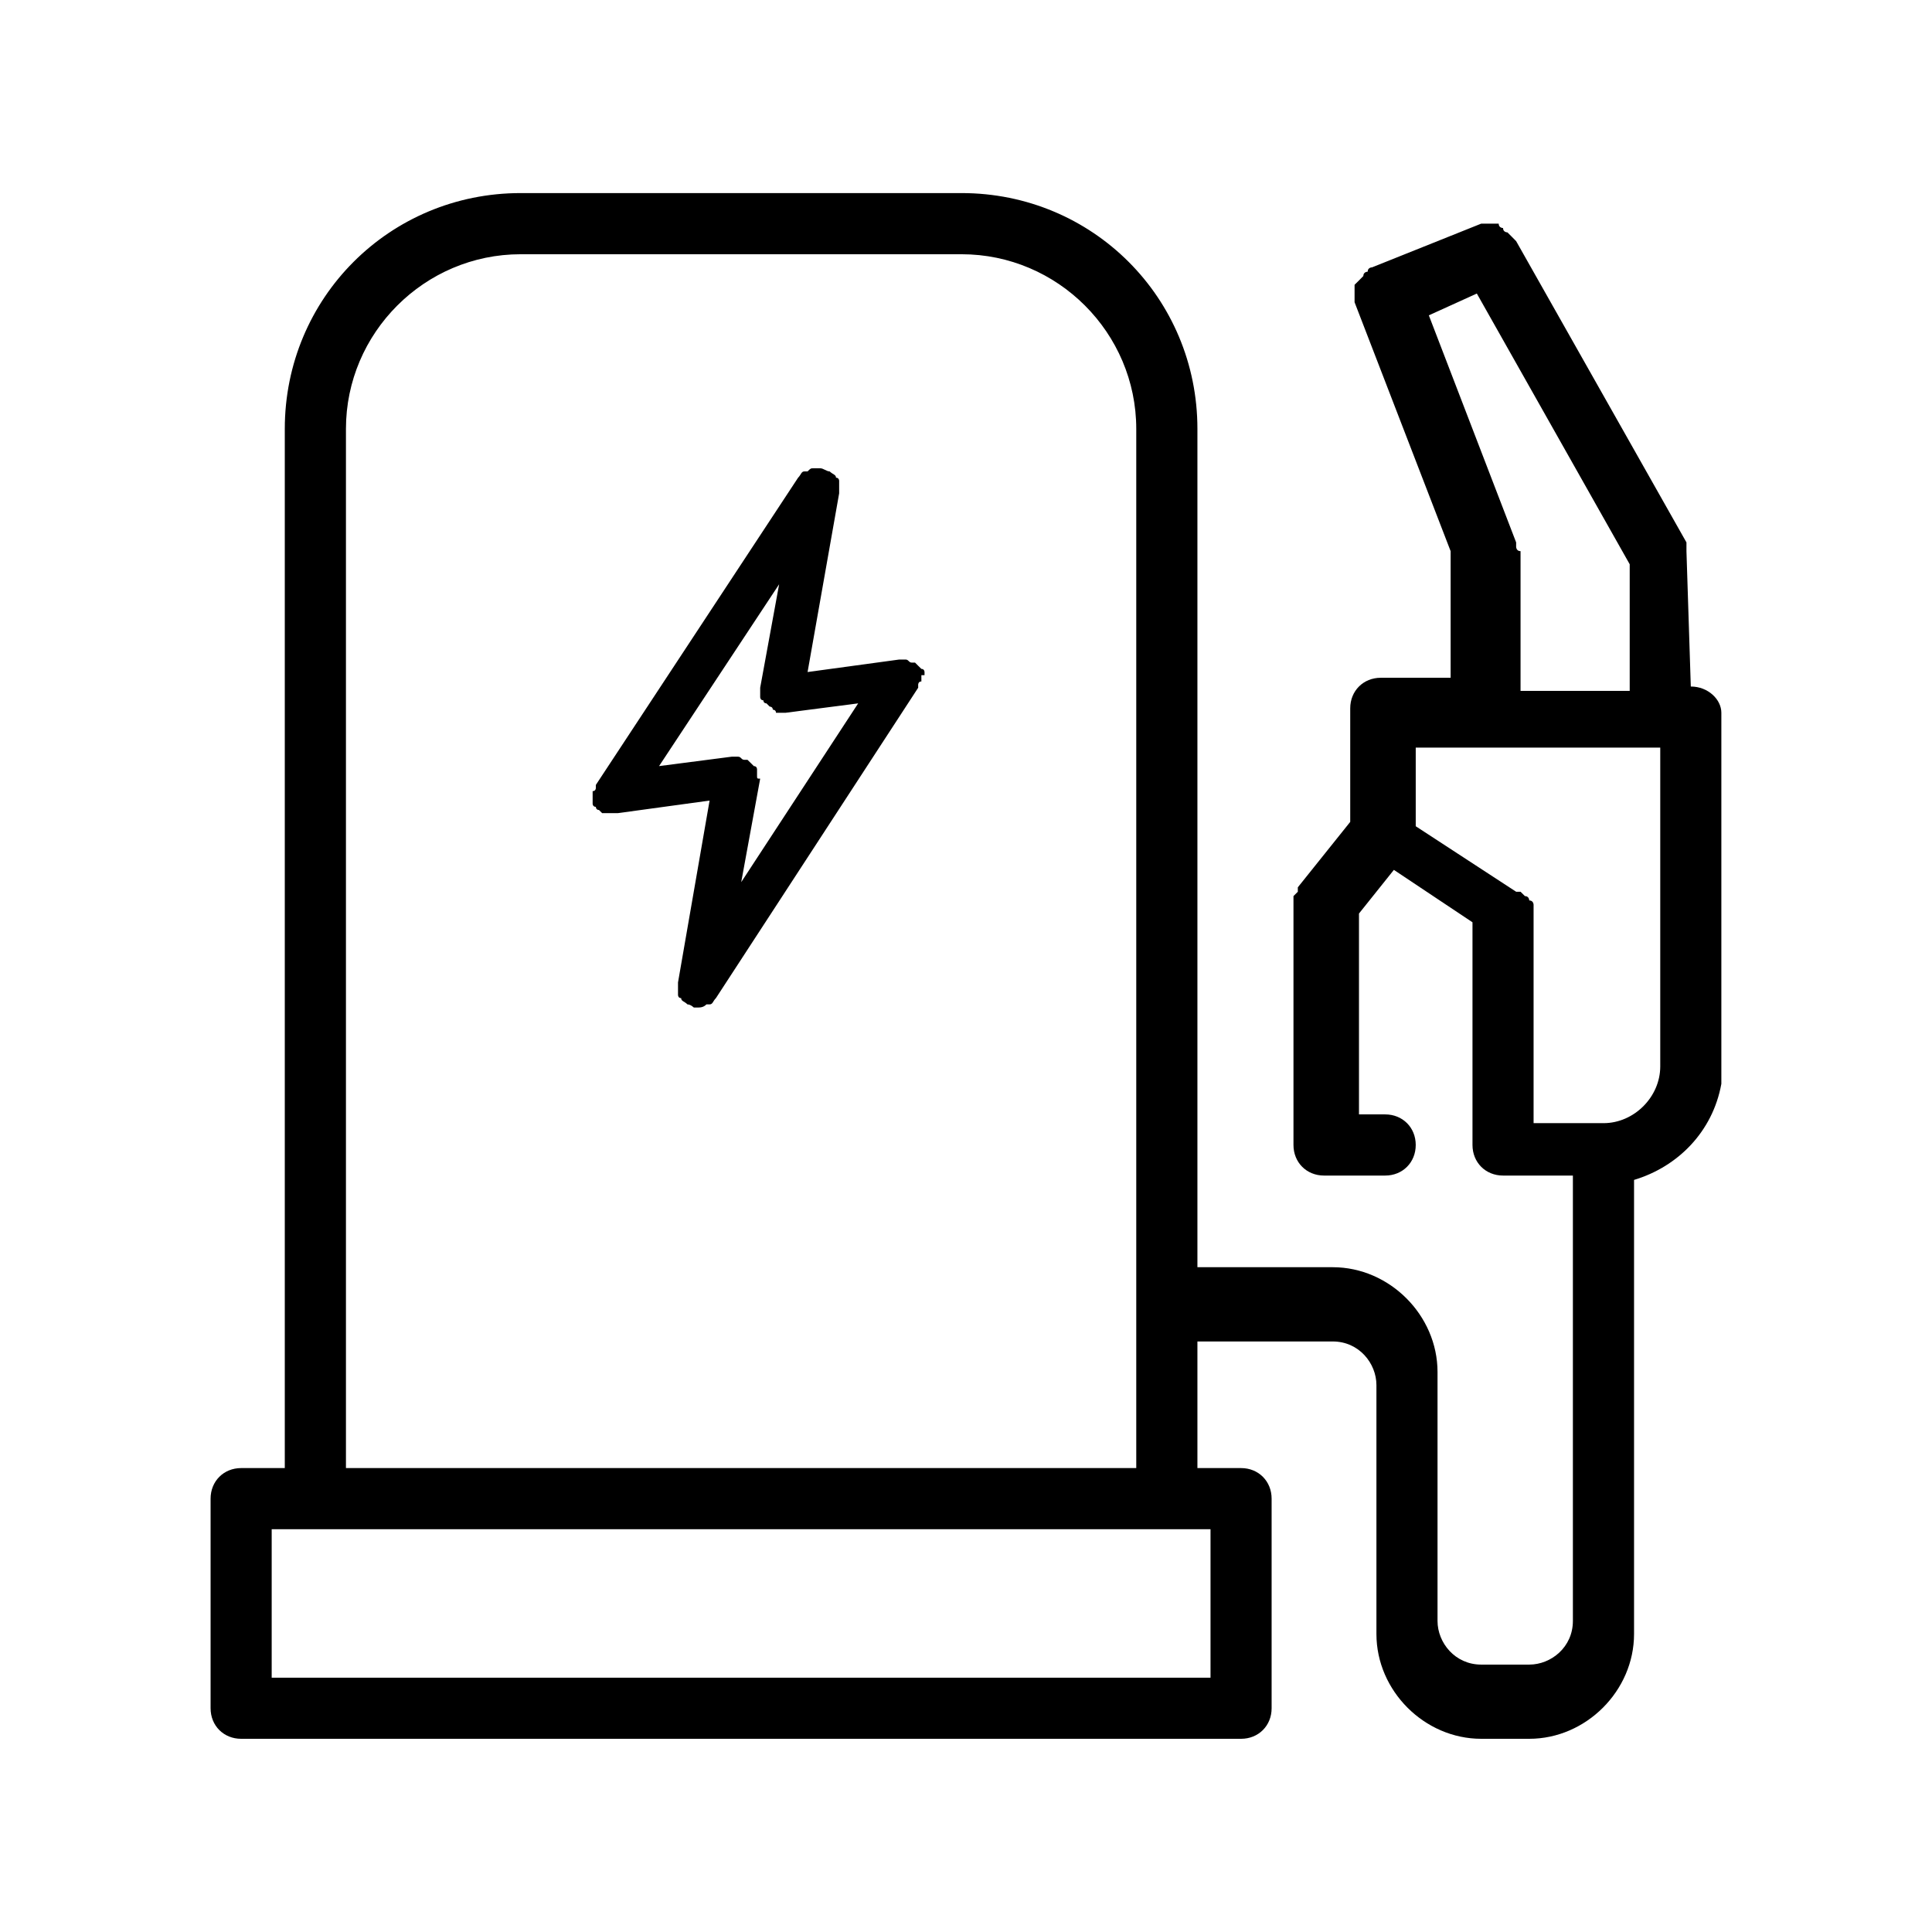
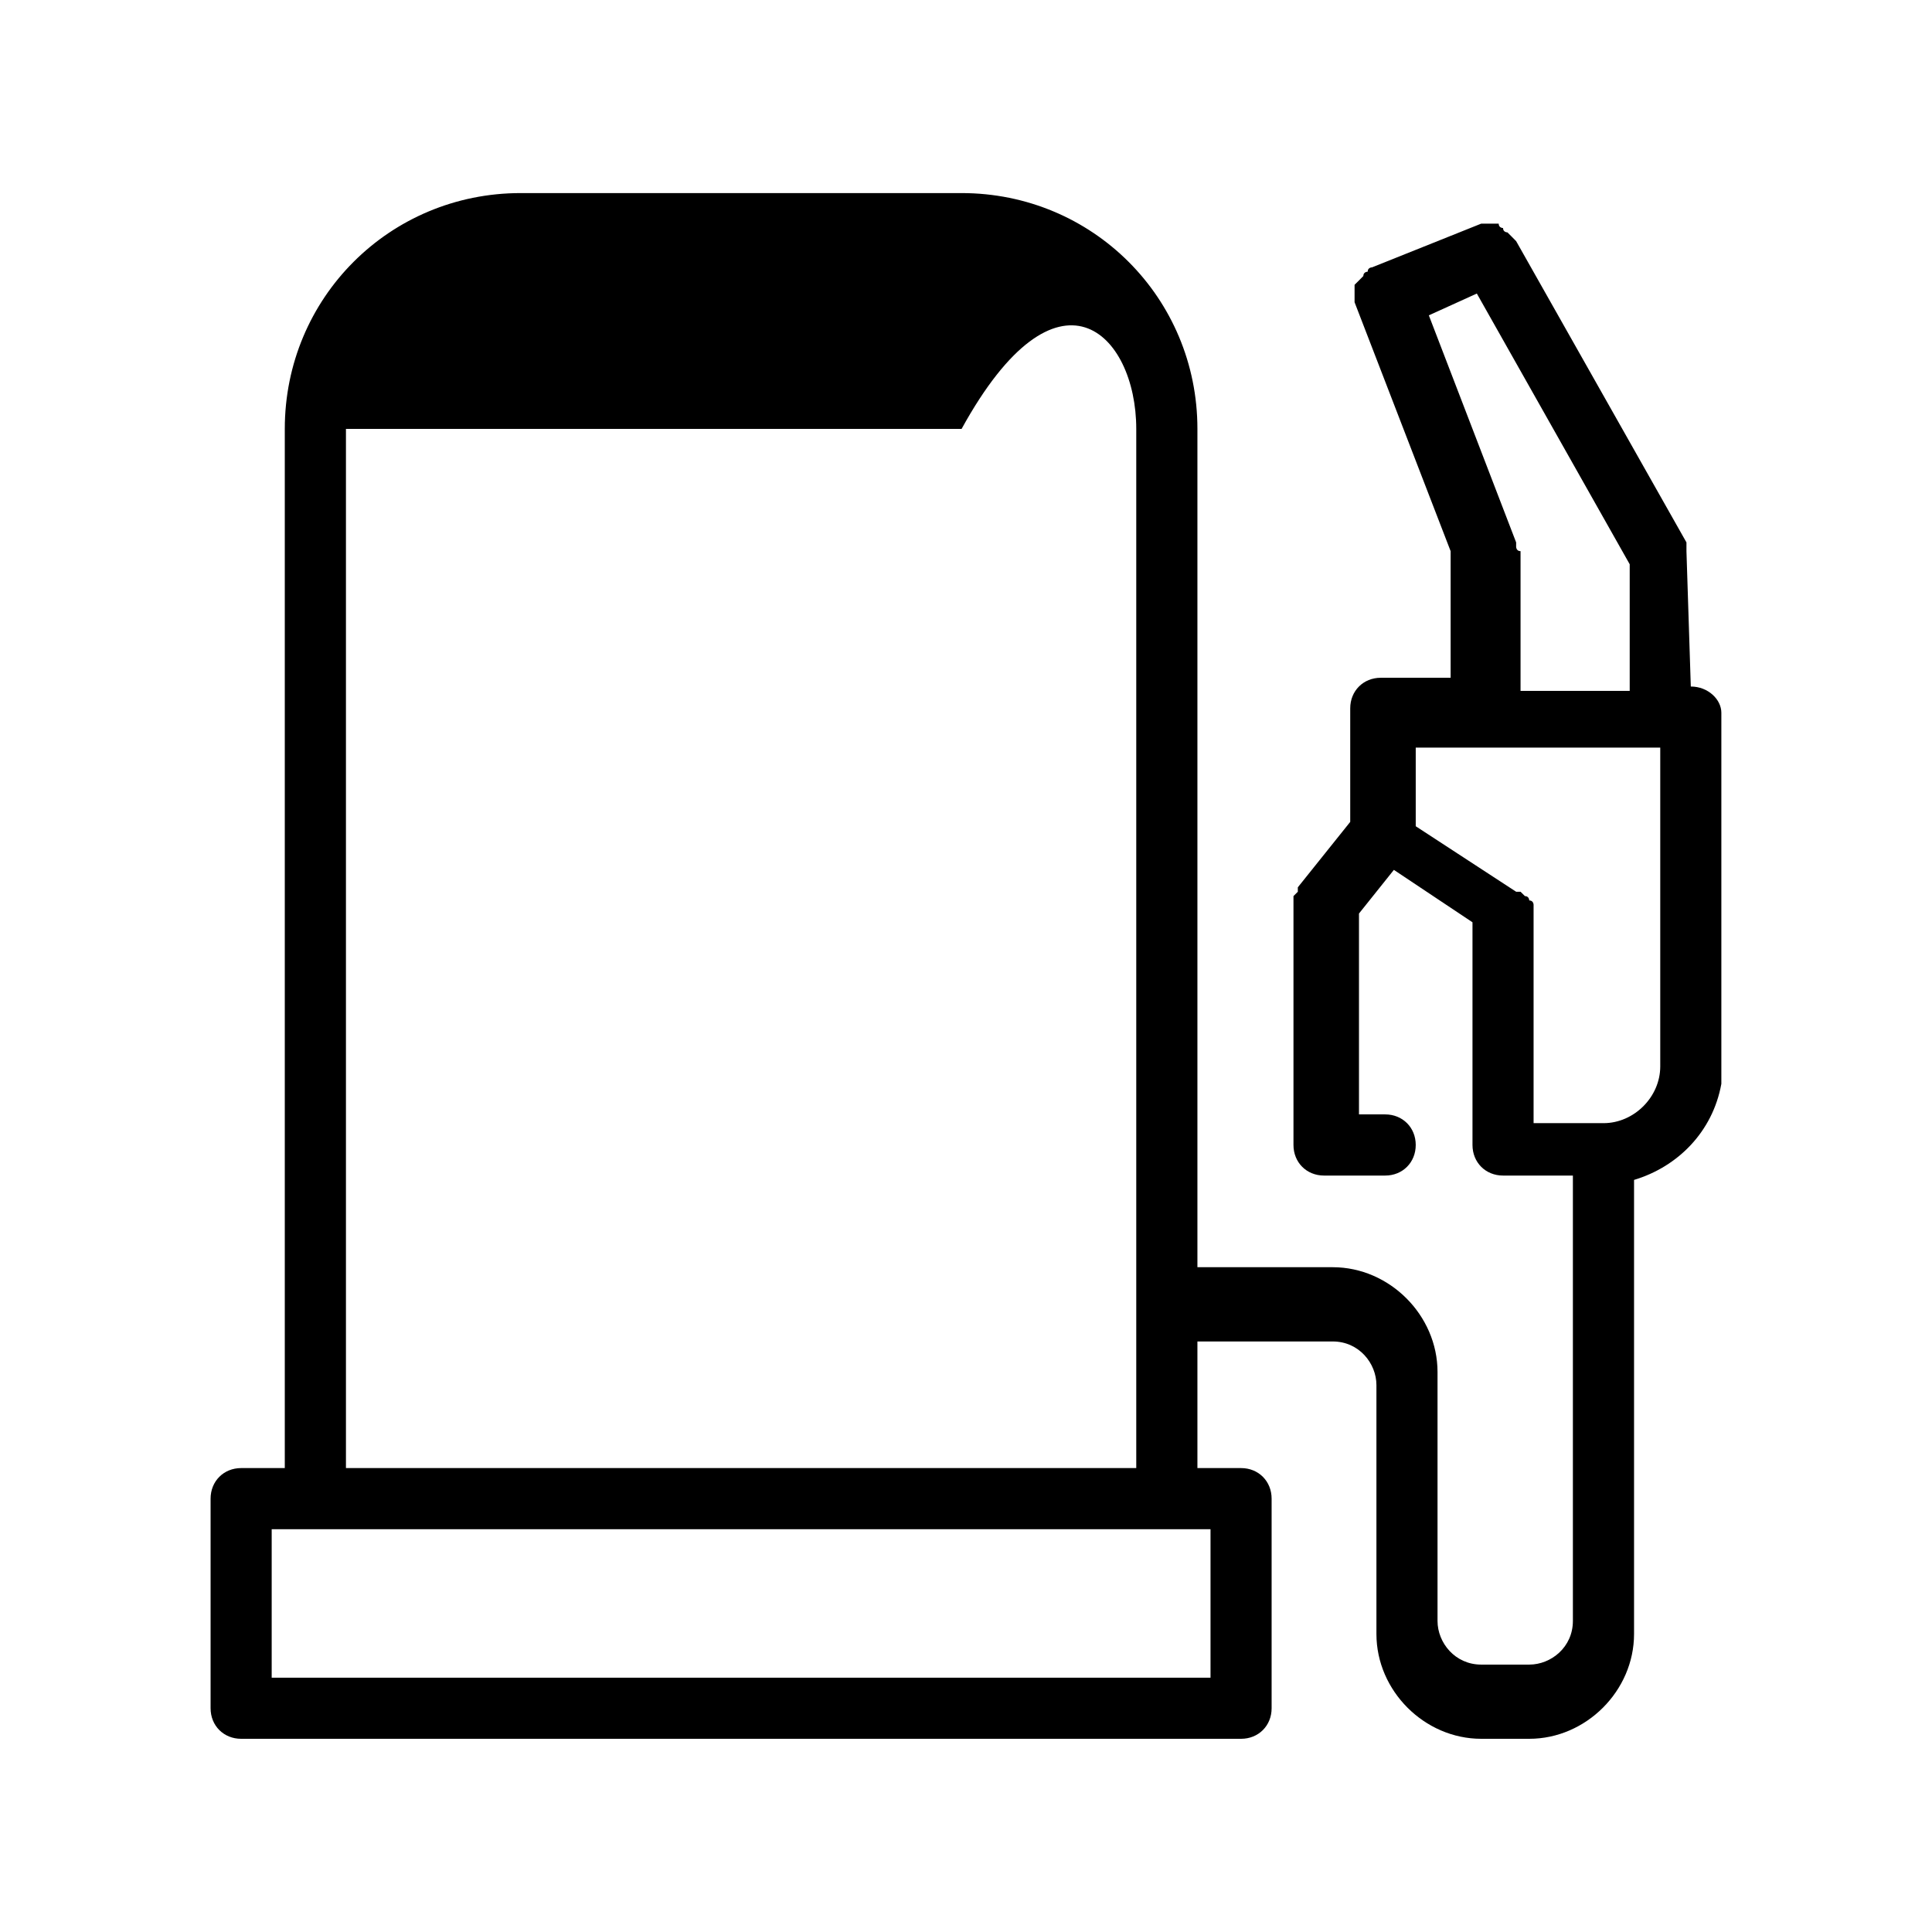
<svg xmlns="http://www.w3.org/2000/svg" width="32" height="32" viewBox="0 0 32 32" fill="none">
-   <path d="M15.313 11.183V11.131C15.313 11.131 15.313 11.079 15.261 11.079L15.208 11.027L15.156 10.975H15.104C15.051 10.975 15.051 10.924 14.999 10.924H14.946H14.894L13.376 11.131L13.899 8.171V8.015V7.964C13.899 7.964 13.899 7.912 13.847 7.912C13.847 7.86 13.795 7.86 13.742 7.808C13.69 7.808 13.638 7.756 13.585 7.756H13.533H13.481C13.428 7.756 13.428 7.756 13.376 7.808H13.324C13.271 7.808 13.271 7.86 13.219 7.912L9.869 13.001V13.053C9.869 13.053 9.869 13.104 9.816 13.104V13.312C9.816 13.312 9.816 13.364 9.869 13.364C9.869 13.364 9.869 13.416 9.921 13.416L9.973 13.468H10.235L11.753 13.26L11.23 16.272V16.48C11.23 16.48 11.23 16.532 11.282 16.532C11.282 16.584 11.335 16.584 11.387 16.636C11.439 16.636 11.492 16.688 11.492 16.688H11.544C11.596 16.688 11.649 16.688 11.701 16.636H11.753C11.806 16.636 11.806 16.584 11.858 16.532L15.208 11.391V11.339C15.208 11.339 15.208 11.287 15.261 11.287V11.183H15.313ZM12.539 12.845V12.793V12.741C12.539 12.741 12.539 12.689 12.486 12.689L12.434 12.637L12.381 12.585H12.329C12.277 12.585 12.277 12.533 12.224 12.533H12.172H12.12L10.916 12.689L12.905 9.677L12.591 11.391V11.547C12.591 11.547 12.591 11.599 12.643 11.599C12.643 11.599 12.643 11.65 12.695 11.65L12.748 11.703C12.748 11.703 12.8 11.703 12.8 11.754C12.8 11.754 12.853 11.754 12.853 11.806H13.01L14.214 11.65L12.277 14.611L12.591 12.897C12.539 12.897 12.539 12.897 12.539 12.845Z" fill="#8655FF" style="fill:#8655FF;fill:color(display-p3 0.525 0.333 1);fill-opacity:1;" />
-   <path d="M28.005 11.371L27.933 9.129V9.056V8.984L25.112 3.994L25.04 3.921L24.968 3.849C24.968 3.849 24.895 3.849 24.895 3.777C24.895 3.777 24.823 3.777 24.823 3.704H24.751H24.678H24.606H24.534L22.726 4.428C22.726 4.428 22.653 4.428 22.653 4.5C22.653 4.5 22.581 4.5 22.581 4.572L22.509 4.645L22.436 4.717V5.006L24.027 9.129V11.226H22.87C22.581 11.226 22.364 11.443 22.364 11.732V13.613L21.496 14.697V14.77L21.424 14.842V18.964C21.424 19.254 21.641 19.471 21.93 19.471H22.943C23.232 19.471 23.449 19.254 23.449 18.964C23.449 18.675 23.232 18.458 22.943 18.458H22.509V15.131L23.087 14.408L24.389 15.276V18.964C24.389 19.254 24.606 19.471 24.895 19.471H26.052V26.848C26.052 27.282 25.691 27.571 25.329 27.571H24.534C24.1 27.571 23.81 27.209 23.81 26.848V22.725C23.81 21.785 23.015 20.989 22.075 20.989H19.833V7.104C19.833 4.934 18.097 3.198 15.927 3.198H8.623C6.453 3.198 4.717 4.934 4.717 7.104V24.316H3.994C3.705 24.316 3.488 24.533 3.488 24.823V28.294C3.488 28.583 3.705 28.8 3.994 28.8H20.556C20.845 28.8 21.062 28.583 21.062 28.294V24.823C21.062 24.533 20.845 24.316 20.556 24.316H19.833V22.219H22.075C22.509 22.219 22.798 22.581 22.798 22.942V27.064C22.798 28.005 23.593 28.8 24.534 28.8H25.329C26.269 28.8 27.065 28.005 27.065 27.064V19.543C27.788 19.326 28.367 18.747 28.511 17.952V11.805C28.511 11.588 28.294 11.371 28.005 11.371ZM12.962 25.329H20.05V27.788H4.5V25.329H12.962ZM12.962 24.316H5.73V7.104C5.73 5.513 7.032 4.211 8.623 4.211H15.927C17.518 4.211 18.82 5.513 18.82 7.104V24.316H12.962ZM25.112 9.056V8.984L23.666 5.223L24.461 4.862L26.993 9.346V11.443H25.185V9.129C25.112 9.129 25.112 9.056 25.112 9.056ZM26.559 18.603H25.401V15.131V15.059V14.987C25.401 14.987 25.401 14.914 25.329 14.914C25.329 14.914 25.329 14.842 25.257 14.842L25.185 14.77H25.112L23.449 13.685V12.383H27.499V17.663C27.499 18.169 27.065 18.603 26.559 18.603Z" fill="#8655FF" style="fill:#8655FF;fill:color(display-p3 0.525 0.333 1);fill-opacity:1;" />
+   <path d="M28.005 11.371L27.933 9.129V9.056V8.984L25.112 3.994L25.04 3.921L24.968 3.849C24.968 3.849 24.895 3.849 24.895 3.777C24.895 3.777 24.823 3.777 24.823 3.704H24.751H24.678H24.606H24.534L22.726 4.428C22.726 4.428 22.653 4.428 22.653 4.5C22.653 4.5 22.581 4.5 22.581 4.572L22.509 4.645L22.436 4.717V5.006L24.027 9.129V11.226H22.87C22.581 11.226 22.364 11.443 22.364 11.732V13.613L21.496 14.697V14.77L21.424 14.842V18.964C21.424 19.254 21.641 19.471 21.93 19.471H22.943C23.232 19.471 23.449 19.254 23.449 18.964C23.449 18.675 23.232 18.458 22.943 18.458H22.509V15.131L23.087 14.408L24.389 15.276V18.964C24.389 19.254 24.606 19.471 24.895 19.471H26.052V26.848C26.052 27.282 25.691 27.571 25.329 27.571H24.534C24.1 27.571 23.81 27.209 23.81 26.848V22.725C23.81 21.785 23.015 20.989 22.075 20.989H19.833V7.104C19.833 4.934 18.097 3.198 15.927 3.198H8.623C6.453 3.198 4.717 4.934 4.717 7.104V24.316H3.994C3.705 24.316 3.488 24.533 3.488 24.823V28.294C3.488 28.583 3.705 28.8 3.994 28.8H20.556C20.845 28.8 21.062 28.583 21.062 28.294V24.823C21.062 24.533 20.845 24.316 20.556 24.316H19.833V22.219H22.075C22.509 22.219 22.798 22.581 22.798 22.942V27.064C22.798 28.005 23.593 28.8 24.534 28.8H25.329C26.269 28.8 27.065 28.005 27.065 27.064V19.543C27.788 19.326 28.367 18.747 28.511 17.952V11.805C28.511 11.588 28.294 11.371 28.005 11.371ZM12.962 25.329H20.05V27.788H4.5V25.329H12.962ZM12.962 24.316H5.73V7.104H15.927C17.518 4.211 18.82 5.513 18.82 7.104V24.316H12.962ZM25.112 9.056V8.984L23.666 5.223L24.461 4.862L26.993 9.346V11.443H25.185V9.129C25.112 9.129 25.112 9.056 25.112 9.056ZM26.559 18.603H25.401V15.131V15.059V14.987C25.401 14.987 25.401 14.914 25.329 14.914C25.329 14.914 25.329 14.842 25.257 14.842L25.185 14.77H25.112L23.449 13.685V12.383H27.499V17.663C27.499 18.169 27.065 18.603 26.559 18.603Z" fill="#8655FF" style="fill:#8655FF;fill:color(display-p3 0.525 0.333 1);fill-opacity:1;" />
</svg>